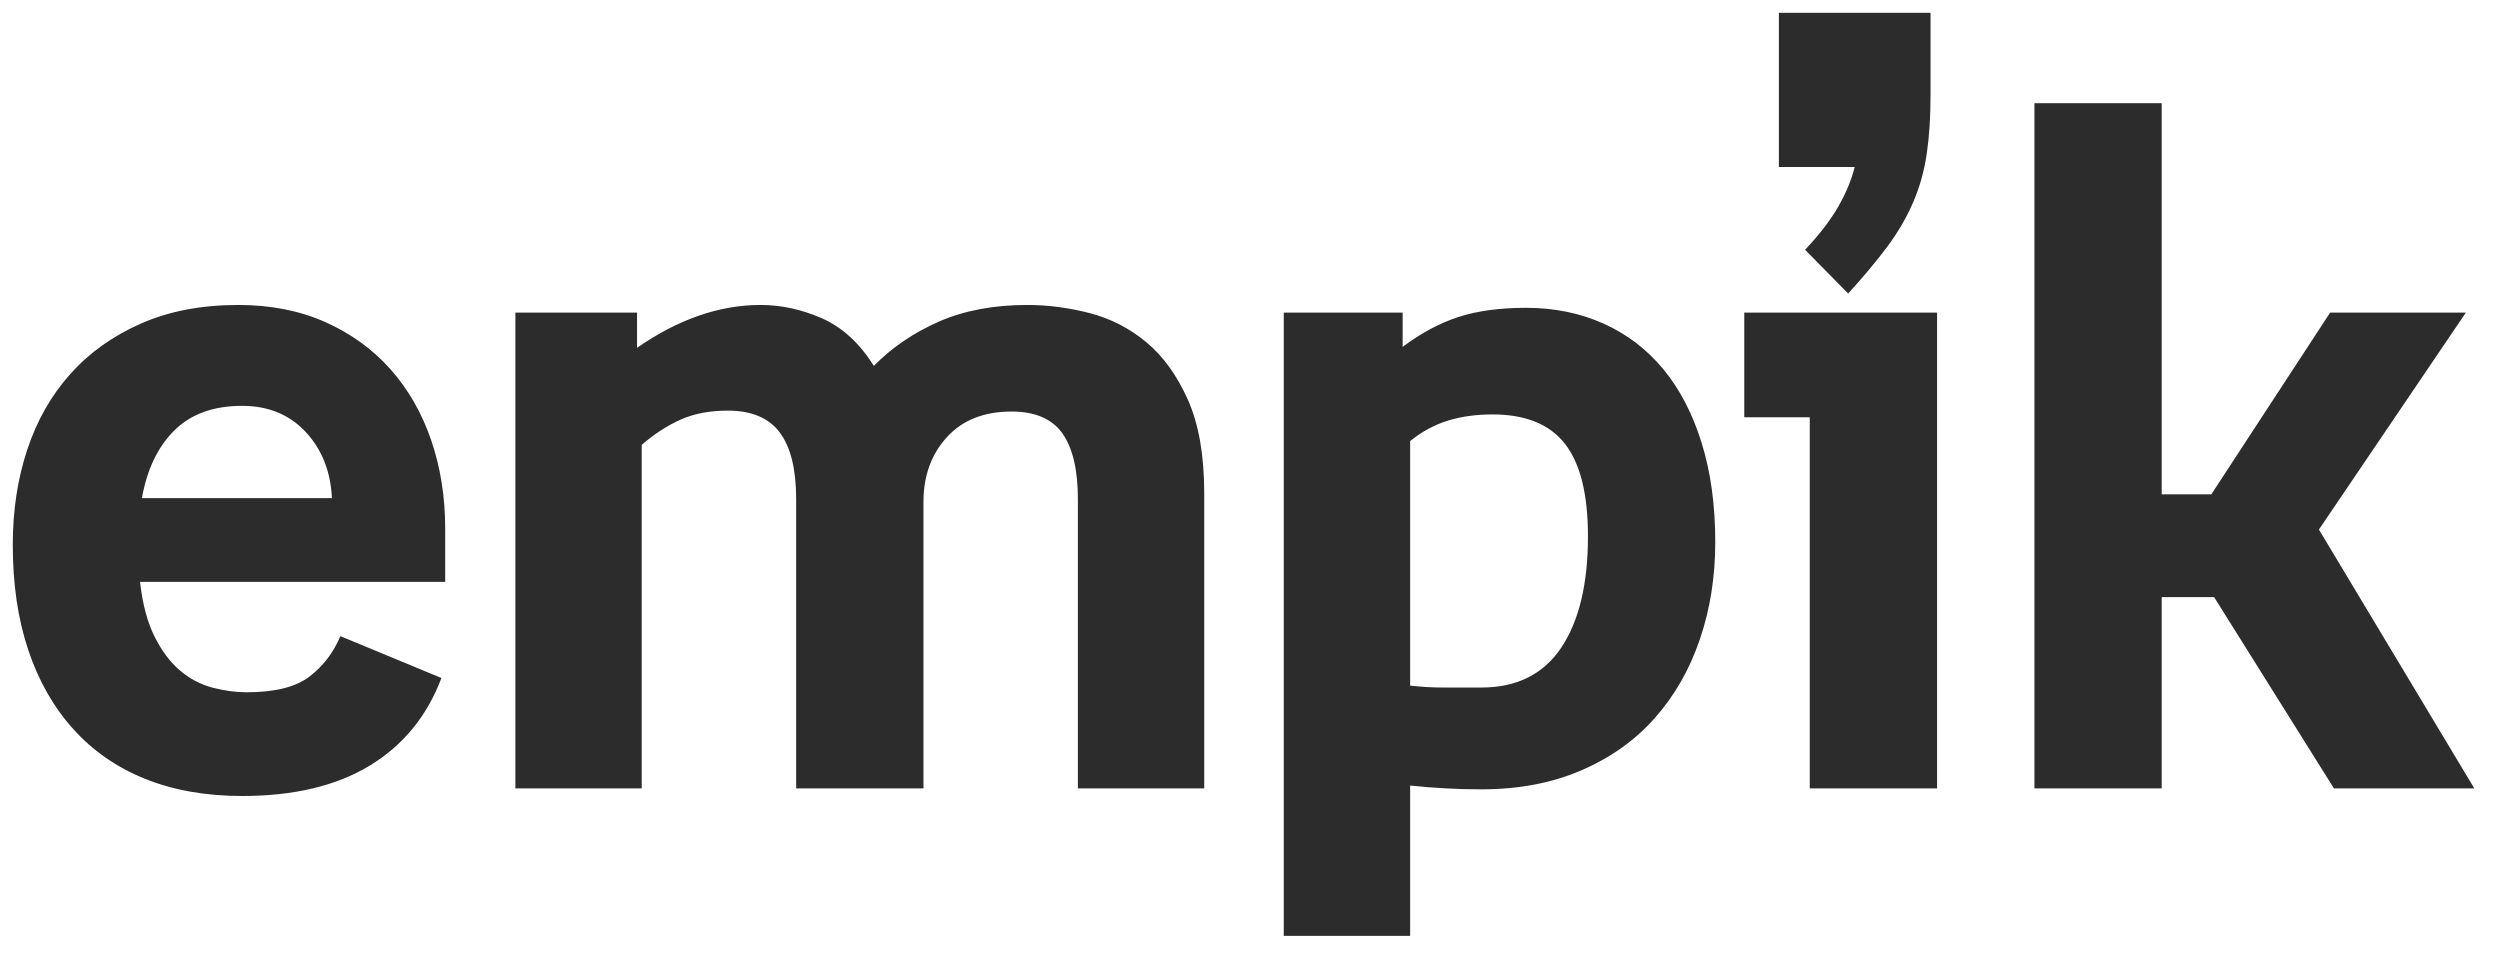
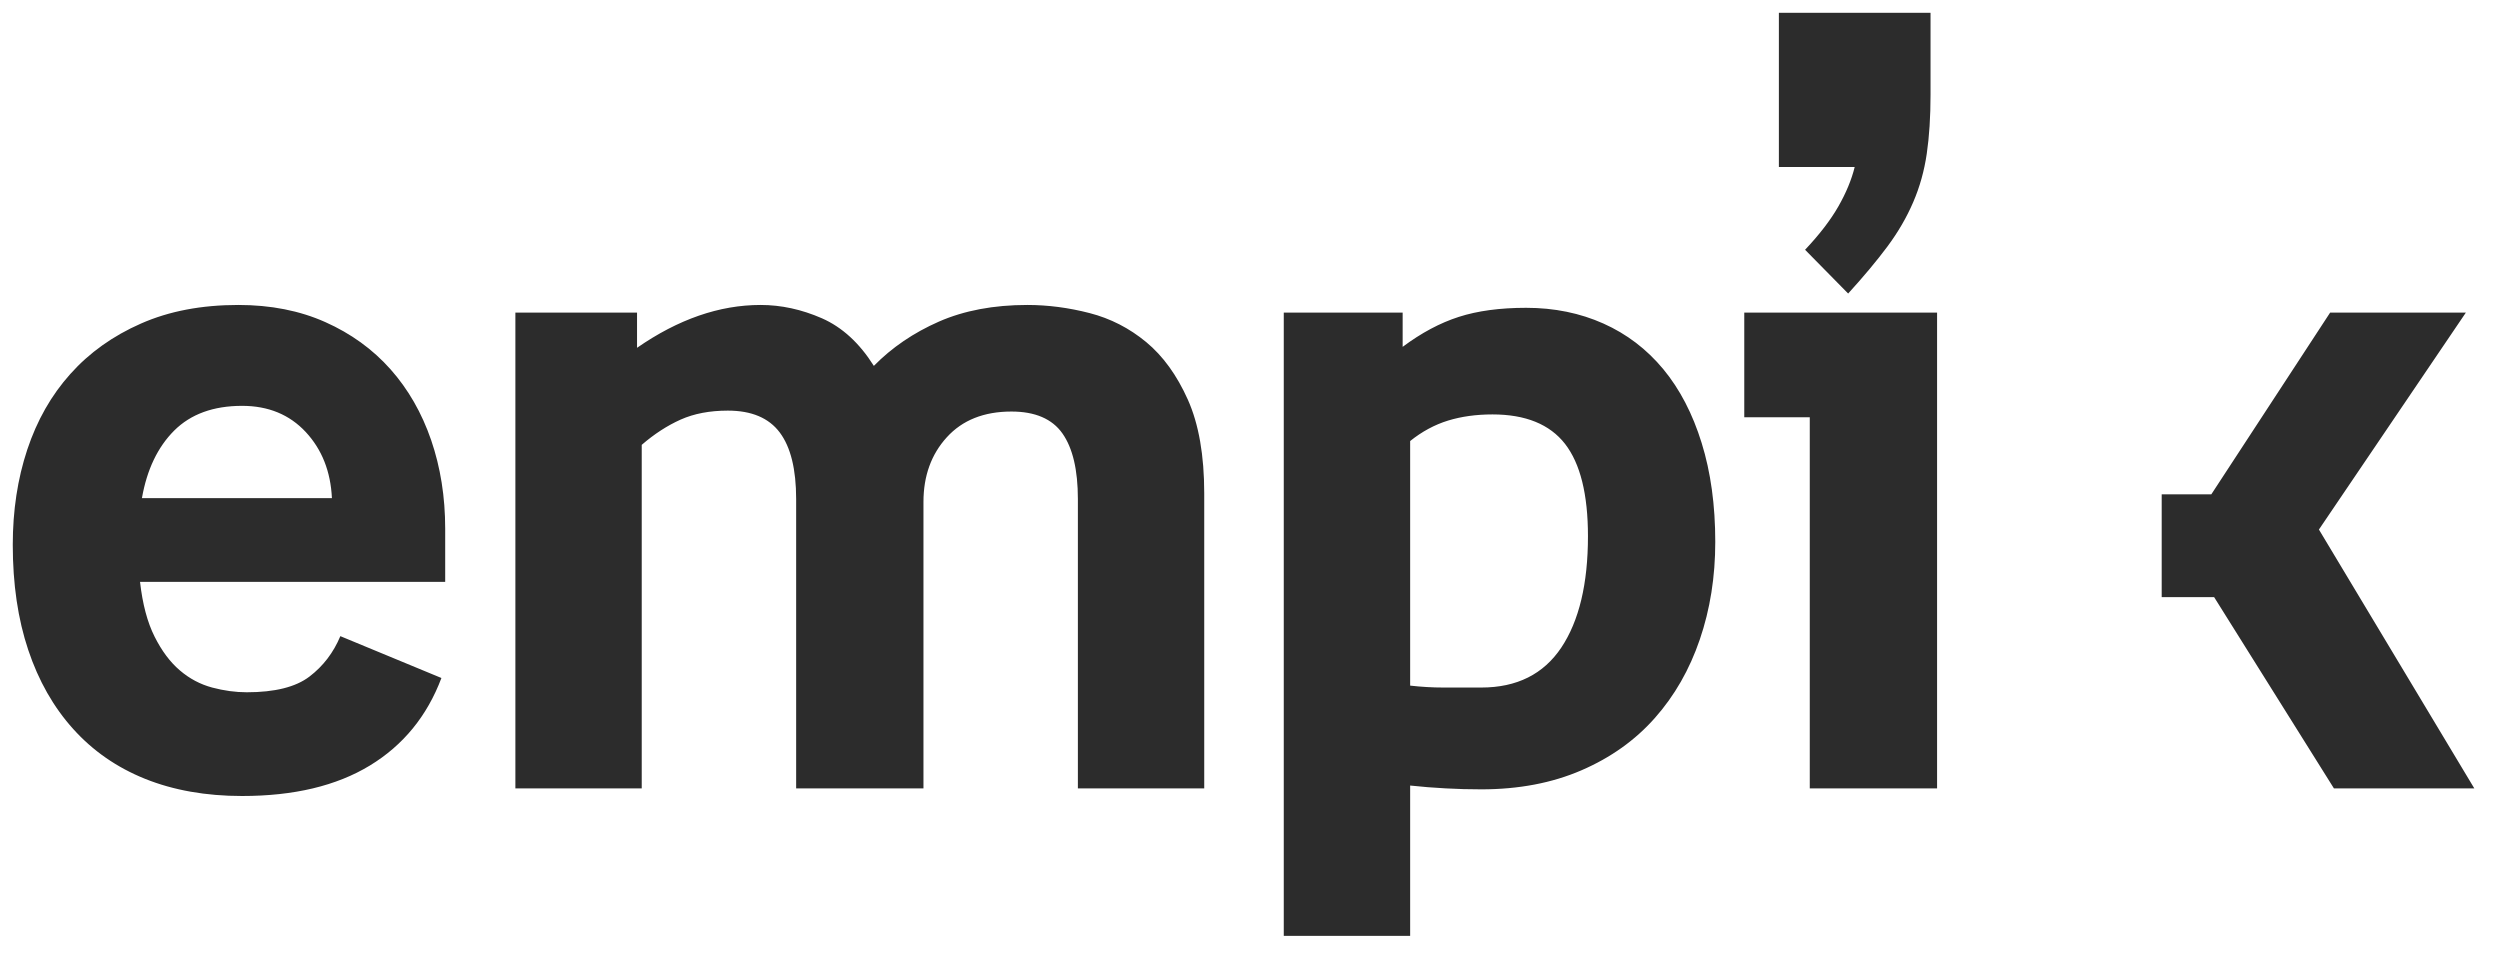
<svg xmlns="http://www.w3.org/2000/svg" width="65" height="25" viewBox="0 0 65 25" fill="none">
-   <path fill-rule="evenodd" clip-rule="evenodd" d="M52.895 2.684H56.204V12.853H57.494L60.584 8.127H64.113L60.292 13.768L64.332 20.498H60.682L57.567 15.525H56.204V20.498H52.895V2.684ZM50.194 2.461C50.194 3.039 50.161 3.55 50.096 3.995C50.031 4.441 49.914 4.861 49.743 5.257C49.573 5.653 49.35 6.036 49.074 6.408C48.798 6.779 48.457 7.187 48.052 7.632L46.932 6.494C47.306 6.098 47.594 5.723 47.797 5.368C47.999 5.014 48.141 4.672 48.222 4.342H46.251V0.333H50.194V2.461ZM47.054 10.849H45.351V8.127H50.364V20.498H47.054V10.849ZM36.664 17.826C36.956 17.859 37.243 17.876 37.528 17.876H38.513C39.438 17.876 40.131 17.529 40.594 16.837C41.056 16.144 41.287 15.178 41.287 13.942C41.287 12.853 41.088 12.053 40.691 11.541C40.293 11.031 39.664 10.775 38.805 10.775C38.383 10.775 37.998 10.828 37.649 10.935C37.3 11.043 36.971 11.22 36.664 11.467V17.826ZM33.378 8.127H36.469V9.018C36.956 8.655 37.442 8.395 37.929 8.239C38.416 8.082 39 8.003 39.681 8.003C40.411 8.003 41.08 8.14 41.689 8.412C42.297 8.684 42.816 9.08 43.246 9.599C43.676 10.119 44.008 10.758 44.243 11.517C44.479 12.276 44.597 13.133 44.597 14.09C44.597 14.997 44.463 15.843 44.195 16.626C43.928 17.41 43.538 18.09 43.027 18.667C42.516 19.245 41.879 19.699 41.117 20.028C40.354 20.358 39.486 20.523 38.513 20.523C38.204 20.523 37.896 20.515 37.588 20.498C37.28 20.482 36.971 20.457 36.664 20.424V24.333H33.378V8.127ZM24.01 20.498H20.7V12.977C20.7 12.201 20.558 11.624 20.274 11.245C19.99 10.866 19.54 10.676 18.924 10.676C18.453 10.676 18.044 10.754 17.695 10.91C17.346 11.067 17.009 11.286 16.685 11.566V20.498H13.4V8.127H16.563V9.043C17.634 8.3 18.705 7.929 19.775 7.929C20.311 7.929 20.842 8.045 21.369 8.275C21.896 8.507 22.346 8.919 22.72 9.513C23.19 9.034 23.754 8.651 24.411 8.362C25.068 8.074 25.835 7.929 26.71 7.929C27.246 7.929 27.785 8 28.329 8.14C28.872 8.28 29.363 8.532 29.801 8.894C30.239 9.257 30.6 9.756 30.884 10.391C31.168 11.026 31.31 11.838 31.31 12.828V20.498H28.025V12.977C28.025 12.218 27.891 11.649 27.623 11.269C27.356 10.89 26.913 10.7 26.297 10.7C25.583 10.7 25.023 10.923 24.618 11.368C24.212 11.813 24.01 12.375 24.01 13.051V20.498ZM8.63 12.952C8.597 12.259 8.371 11.686 7.949 11.232C7.527 10.779 6.975 10.552 6.294 10.552C5.547 10.552 4.959 10.767 4.529 11.195C4.1 11.624 3.82 12.21 3.69 12.952H8.63ZM11.575 15.129H3.641C3.706 15.707 3.832 16.18 4.019 16.552C4.205 16.923 4.424 17.216 4.676 17.43C4.927 17.645 5.207 17.793 5.515 17.876C5.823 17.958 6.124 17.999 6.416 17.999C7.146 17.999 7.689 17.863 8.046 17.591C8.403 17.319 8.67 16.968 8.849 16.54L11.477 17.628C11.104 18.618 10.483 19.377 9.616 19.904C8.748 20.432 7.641 20.696 6.294 20.696C5.353 20.696 4.514 20.547 3.775 20.251C3.037 19.954 2.413 19.521 1.902 18.952C1.39 18.383 1.001 17.698 0.734 16.898C0.466 16.098 0.332 15.187 0.332 14.164C0.332 13.273 0.457 12.449 0.709 11.69C0.961 10.932 1.333 10.276 1.829 9.723C2.323 9.17 2.936 8.733 3.666 8.412C4.396 8.09 5.239 7.929 6.197 7.929C7.04 7.929 7.794 8.078 8.459 8.375C9.125 8.672 9.689 9.08 10.151 9.599C10.613 10.119 10.966 10.734 11.21 11.443C11.453 12.152 11.575 12.919 11.575 13.744V15.129Z" fill="#2C2C2C" />
+   <path fill-rule="evenodd" clip-rule="evenodd" d="M52.895 2.684H56.204V12.853H57.494L60.584 8.127H64.113L60.292 13.768L64.332 20.498H60.682L57.567 15.525H56.204V20.498V2.684ZM50.194 2.461C50.194 3.039 50.161 3.55 50.096 3.995C50.031 4.441 49.914 4.861 49.743 5.257C49.573 5.653 49.35 6.036 49.074 6.408C48.798 6.779 48.457 7.187 48.052 7.632L46.932 6.494C47.306 6.098 47.594 5.723 47.797 5.368C47.999 5.014 48.141 4.672 48.222 4.342H46.251V0.333H50.194V2.461ZM47.054 10.849H45.351V8.127H50.364V20.498H47.054V10.849ZM36.664 17.826C36.956 17.859 37.243 17.876 37.528 17.876H38.513C39.438 17.876 40.131 17.529 40.594 16.837C41.056 16.144 41.287 15.178 41.287 13.942C41.287 12.853 41.088 12.053 40.691 11.541C40.293 11.031 39.664 10.775 38.805 10.775C38.383 10.775 37.998 10.828 37.649 10.935C37.3 11.043 36.971 11.22 36.664 11.467V17.826ZM33.378 8.127H36.469V9.018C36.956 8.655 37.442 8.395 37.929 8.239C38.416 8.082 39 8.003 39.681 8.003C40.411 8.003 41.08 8.14 41.689 8.412C42.297 8.684 42.816 9.08 43.246 9.599C43.676 10.119 44.008 10.758 44.243 11.517C44.479 12.276 44.597 13.133 44.597 14.09C44.597 14.997 44.463 15.843 44.195 16.626C43.928 17.41 43.538 18.09 43.027 18.667C42.516 19.245 41.879 19.699 41.117 20.028C40.354 20.358 39.486 20.523 38.513 20.523C38.204 20.523 37.896 20.515 37.588 20.498C37.28 20.482 36.971 20.457 36.664 20.424V24.333H33.378V8.127ZM24.01 20.498H20.7V12.977C20.7 12.201 20.558 11.624 20.274 11.245C19.99 10.866 19.54 10.676 18.924 10.676C18.453 10.676 18.044 10.754 17.695 10.91C17.346 11.067 17.009 11.286 16.685 11.566V20.498H13.4V8.127H16.563V9.043C17.634 8.3 18.705 7.929 19.775 7.929C20.311 7.929 20.842 8.045 21.369 8.275C21.896 8.507 22.346 8.919 22.72 9.513C23.19 9.034 23.754 8.651 24.411 8.362C25.068 8.074 25.835 7.929 26.71 7.929C27.246 7.929 27.785 8 28.329 8.14C28.872 8.28 29.363 8.532 29.801 8.894C30.239 9.257 30.6 9.756 30.884 10.391C31.168 11.026 31.31 11.838 31.31 12.828V20.498H28.025V12.977C28.025 12.218 27.891 11.649 27.623 11.269C27.356 10.89 26.913 10.7 26.297 10.7C25.583 10.7 25.023 10.923 24.618 11.368C24.212 11.813 24.01 12.375 24.01 13.051V20.498ZM8.63 12.952C8.597 12.259 8.371 11.686 7.949 11.232C7.527 10.779 6.975 10.552 6.294 10.552C5.547 10.552 4.959 10.767 4.529 11.195C4.1 11.624 3.82 12.21 3.69 12.952H8.63ZM11.575 15.129H3.641C3.706 15.707 3.832 16.18 4.019 16.552C4.205 16.923 4.424 17.216 4.676 17.43C4.927 17.645 5.207 17.793 5.515 17.876C5.823 17.958 6.124 17.999 6.416 17.999C7.146 17.999 7.689 17.863 8.046 17.591C8.403 17.319 8.67 16.968 8.849 16.54L11.477 17.628C11.104 18.618 10.483 19.377 9.616 19.904C8.748 20.432 7.641 20.696 6.294 20.696C5.353 20.696 4.514 20.547 3.775 20.251C3.037 19.954 2.413 19.521 1.902 18.952C1.39 18.383 1.001 17.698 0.734 16.898C0.466 16.098 0.332 15.187 0.332 14.164C0.332 13.273 0.457 12.449 0.709 11.69C0.961 10.932 1.333 10.276 1.829 9.723C2.323 9.17 2.936 8.733 3.666 8.412C4.396 8.09 5.239 7.929 6.197 7.929C7.04 7.929 7.794 8.078 8.459 8.375C9.125 8.672 9.689 9.08 10.151 9.599C10.613 10.119 10.966 10.734 11.21 11.443C11.453 12.152 11.575 12.919 11.575 13.744V15.129Z" fill="#2C2C2C" />
</svg>